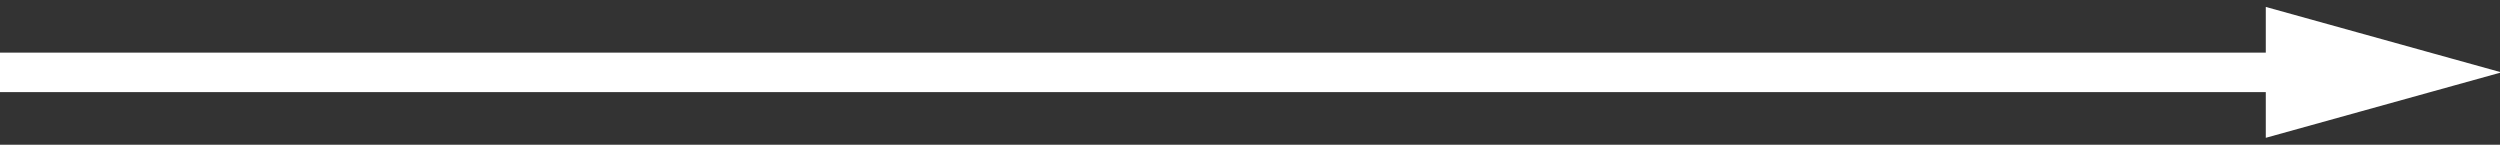
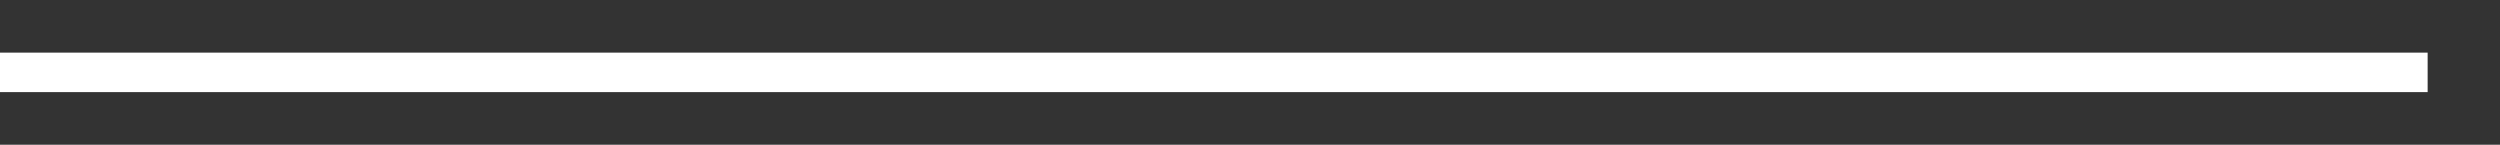
<svg xmlns="http://www.w3.org/2000/svg" width="190px" height="11px" viewBox="0 0 190 11" version="1.1">
  <rect x="0" y="0" width="190" height="11" fill="#333333" stroke="none" />
  <title>arrow</title>
  <desc>Created with Sketch.</desc>
  <defs />
  <g id="Page-1" stroke="none" stroke-width="1" fill="none" fill-rule="evenodd">
    <g id="pc_comming_soon-copy" transform="translate(-759, -1479)" stroke="#FFFFFF" stroke-width="3">
      <g id="1" transform="translate(189, 645)">
        <g id="more_2-copy" transform="translate(549, 788)">
          <path d="M21,51.5 L205.5,51.5" id="arrow" />
-           <path id="arrow-decoration-1" d="M205.5,51.5 L194.7,48.5 L194.7,54.5 L205.5,51.5 Z" />
        </g>
      </g>
    </g>
  </g>
</svg>